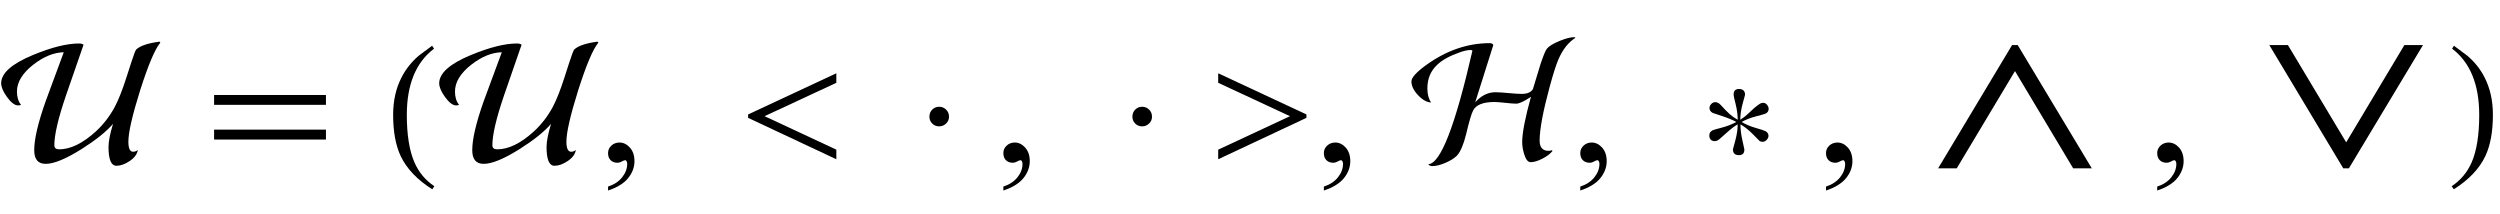
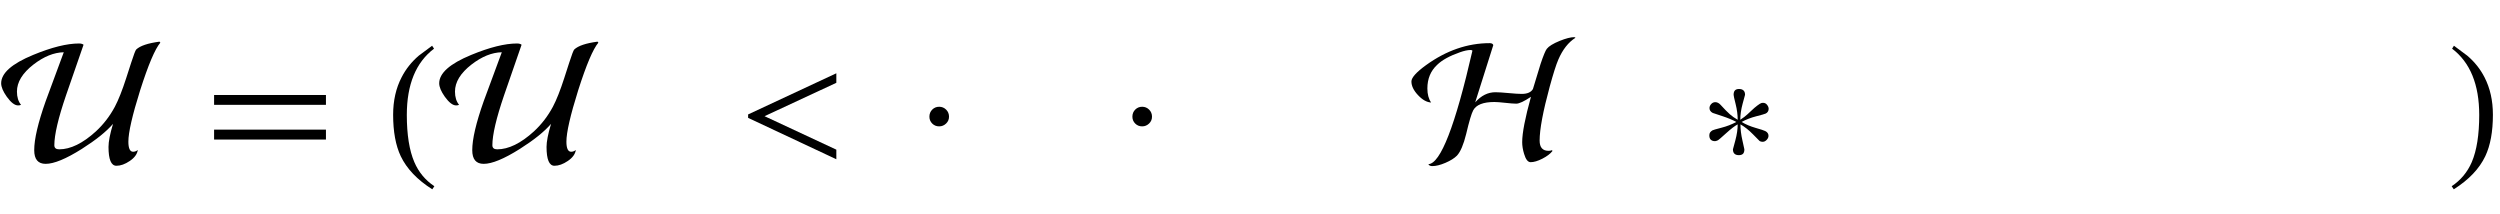
<svg xmlns="http://www.w3.org/2000/svg" xmlns:xlink="http://www.w3.org/1999/xlink" viewBox="0 0 234 20" version="1.1">
  <defs>
    <g>
      <symbol overflow="visible" id="glyph0-0">
        <path style="stroke:none;" d="M 1 0 L 1 -12.797 L 7 -12.797 L 7 0 Z M 2 -1 L 6 -1 L 6 -11.797 L 2 -11.797 Z M 2 -1 " />
      </symbol>
      <symbol overflow="visible" id="glyph0-1">
        <path style="stroke:none;" d="M 15.008 -11.008 C 14.508 -10.418 13.879 -8.934 13.117 -6.547 C 12.383 -4.207 12.016 -2.605 12.016 -1.742 C 12.016 -1.113 12.164 -0.797 12.461 -0.797 C 12.613 -0.797 12.758 -0.852 12.898 -0.961 C 12.84 -0.574 12.59 -0.234 12.148 0.066 C 11.707 0.367 11.289 0.516 10.898 0.516 C 10.402 0.516 10.156 -0.074 10.156 -1.25 C 10.156 -1.75 10.297 -2.469 10.578 -3.406 C 9.957 -2.684 8.98 -1.898 7.648 -1.055 C 6.176 -0.129 5.051 0.336 4.273 0.336 C 3.559 0.336 3.203 -0.09 3.203 -0.945 C 3.203 -1.977 3.559 -3.504 4.273 -5.523 C 4.645 -6.535 5.207 -8.062 5.969 -10.109 C 5.043 -10.09 4.098 -9.707 3.133 -8.961 C 2.102 -8.16 1.586 -7.316 1.586 -6.43 C 1.586 -5.91 1.715 -5.496 1.969 -5.188 C 1.895 -5.152 1.805 -5.133 1.695 -5.133 C 1.379 -5.133 1.027 -5.402 0.641 -5.938 C 0.285 -6.438 0.109 -6.859 0.109 -7.203 C 0.109 -8.152 1.105 -9.035 3.102 -9.859 C 4.832 -10.574 6.262 -10.93 7.391 -10.93 C 7.582 -10.93 7.727 -10.891 7.82 -10.812 L 6.18 -6.078 C 5.449 -3.938 5.086 -2.379 5.086 -1.406 C 5.086 -1.152 5.238 -1.023 5.539 -1.023 C 6.602 -1.023 7.746 -1.582 8.977 -2.703 C 9.691 -3.363 10.281 -4.133 10.75 -5.008 C 11.094 -5.66 11.449 -6.559 11.82 -7.711 C 11.918 -8.023 12.07 -8.492 12.273 -9.117 C 12.52 -9.879 12.676 -10.293 12.75 -10.367 C 13.113 -10.711 13.84 -10.957 14.93 -11.102 Z M 15.008 -11.008 " />
      </symbol>
      <symbol overflow="visible" id="glyph0-2">
        <path style="stroke:none;" d="M 11.508 -5.188 L 1.039 -5.188 L 1.039 -6.109 L 11.508 -6.109 Z M 11.508 -1.938 L 1.039 -1.938 L 1.039 -2.867 L 11.508 -2.867 Z M 11.508 -1.938 " />
      </symbol>
      <symbol overflow="visible" id="glyph0-3">
        <path style="stroke:none;" d="M 4.656 2.43 L 4.461 2.719 C 3.055 1.828 2.07 0.793 1.508 -0.383 C 1.035 -1.383 0.797 -2.676 0.797 -4.258 C 0.797 -5.582 1.062 -6.754 1.594 -7.773 C 1.984 -8.535 2.52 -9.207 3.195 -9.789 C 3.613 -10.102 4.027 -10.41 4.445 -10.719 L 4.625 -10.445 C 2.926 -9.16 2.078 -7.09 2.078 -4.242 C 2.078 -2.395 2.312 -0.922 2.781 0.172 C 3.184 1.113 3.809 1.867 4.656 2.43 Z M 4.656 2.43 " />
      </symbol>
      <symbol overflow="visible" id="glyph0-4">
        <path style="stroke:none;" d="M 9.281 -0.094 L 1.023 -3.969 L 1.023 -4.289 L 9.281 -8.141 L 9.281 -7.25 L 2.562 -4.125 L 9.281 -0.992 Z M 9.281 -0.094 " />
      </symbol>
      <symbol overflow="visible" id="glyph0-5">
        <path style="stroke:none;" d="M 2.828 -4.078 C 2.828 -3.828 2.738 -3.613 2.555 -3.438 C 2.371 -3.262 2.156 -3.172 1.906 -3.172 C 1.652 -3.172 1.434 -3.258 1.258 -3.434 C 1.082 -3.609 0.992 -3.824 0.992 -4.078 C 0.992 -4.344 1.082 -4.566 1.258 -4.742 C 1.434 -4.918 1.652 -5.008 1.906 -5.008 C 2.16 -5.008 2.379 -4.918 2.559 -4.738 C 2.738 -4.559 2.828 -4.34 2.828 -4.078 Z M 2.828 -4.078 " />
      </symbol>
      <symbol overflow="visible" id="glyph0-6">
-         <path style="stroke:none;" d="M 1.023 -0.992 L 7.742 -4.125 L 1.023 -7.25 L 1.023 -8.141 L 9.281 -4.289 L 9.281 -3.969 L 1.023 -0.094 Z M 1.023 -0.992 " />
-       </symbol>
+         </symbol>
      <symbol overflow="visible" id="glyph0-7">
        <path style="stroke:none;" d="M 15.469 -11.469 C 14.797 -11.043 14.262 -10.359 13.859 -9.422 C 13.656 -8.953 13.387 -8.113 13.055 -6.898 C 12.426 -4.582 12.109 -2.895 12.109 -1.844 C 12.109 -1.203 12.387 -0.883 12.945 -0.883 C 13.07 -0.883 13.176 -0.902 13.266 -0.945 L 13.312 -0.867 C 13.109 -0.605 12.793 -0.367 12.367 -0.148 C 11.941 0.07 11.574 0.18 11.266 0.18 C 11.012 0.18 10.809 -0.078 10.656 -0.594 C 10.535 -0.988 10.477 -1.355 10.477 -1.695 C 10.477 -2.551 10.75 -3.965 11.297 -5.938 C 10.656 -5.512 10.199 -5.297 9.922 -5.297 C 9.699 -5.297 9.355 -5.324 8.898 -5.375 C 8.441 -5.426 8.098 -5.453 7.875 -5.453 C 6.828 -5.453 6.168 -5.191 5.891 -4.672 C 5.73 -4.375 5.512 -3.637 5.234 -2.461 C 4.988 -1.461 4.699 -0.785 4.367 -0.43 C 4.121 -0.184 3.762 0.039 3.289 0.242 C 2.816 0.445 2.406 0.547 2.062 0.547 C 1.879 0.547 1.758 0.488 1.695 0.367 C 2.836 0.316 4.211 -3.227 5.82 -10.258 C 5.777 -10.301 5.723 -10.32 5.648 -10.32 C 5.383 -10.32 5.051 -10.25 4.656 -10.109 C 3.688 -9.77 2.973 -9.379 2.516 -8.93 C 1.906 -8.363 1.602 -7.625 1.602 -6.719 C 1.602 -6.176 1.719 -5.738 1.953 -5.406 C 1.547 -5.426 1.137 -5.656 0.727 -6.094 C 0.316 -6.531 0.109 -6.957 0.109 -7.375 C 0.109 -7.73 0.562 -8.238 1.469 -8.898 C 3.371 -10.273 5.359 -10.961 7.438 -10.961 C 7.621 -10.961 7.73 -10.902 7.773 -10.781 C 7.395 -9.598 6.828 -7.812 6.078 -5.422 C 6.637 -6.051 7.266 -6.367 7.969 -6.367 C 8.246 -6.367 8.656 -6.34 9.199 -6.289 C 9.742 -6.238 10.152 -6.211 10.43 -6.211 C 10.957 -6.211 11.309 -6.363 11.484 -6.672 C 11.676 -7.332 11.914 -8.113 12.195 -9.008 C 12.461 -9.801 12.656 -10.273 12.781 -10.43 C 12.973 -10.676 13.375 -10.922 13.984 -11.172 C 14.562 -11.406 15.02 -11.523 15.359 -11.523 Z M 15.469 -11.469 " />
      </symbol>
      <symbol overflow="visible" id="glyph0-8">
        <path style="stroke:none;" d="M 6.547 -4.812 C 6.547 -4.719 6.523 -4.633 6.473 -4.551 C 6.422 -4.469 6.352 -4.41 6.258 -4.367 C 6.164 -4.324 5.875 -4.242 5.387 -4.117 C 4.898 -3.992 4.441 -3.816 4.016 -3.586 C 4.395 -3.355 4.832 -3.172 5.32 -3.031 C 5.809 -2.891 6.113 -2.793 6.227 -2.734 C 6.332 -2.684 6.406 -2.617 6.457 -2.543 C 6.508 -2.469 6.531 -2.383 6.531 -2.289 C 6.531 -2.16 6.477 -2.031 6.363 -1.91 C 6.25 -1.789 6.125 -1.727 5.984 -1.727 C 5.953 -1.727 5.91 -1.73 5.855 -1.742 C 5.801 -1.754 5.746 -1.773 5.695 -1.805 C 5.695 -1.805 5.492 -2.008 5.09 -2.418 C 4.688 -2.828 4.293 -3.141 3.906 -3.359 C 3.906 -2.879 3.969 -2.379 4.09 -1.859 C 4.211 -1.34 4.273 -1.059 4.273 -1.023 C 4.273 -0.832 4.23 -0.691 4.145 -0.605 C 4.059 -0.52 3.93 -0.477 3.758 -0.477 C 3.574 -0.477 3.438 -0.523 3.344 -0.613 C 3.25 -0.703 3.203 -0.84 3.203 -1.023 C 3.203 -1.023 3.277 -1.301 3.426 -1.852 C 3.574 -2.402 3.648 -2.906 3.648 -3.359 C 3.387 -3.223 3.027 -2.949 2.566 -2.531 C 2.105 -2.113 1.852 -1.895 1.805 -1.875 C 1.758 -1.855 1.711 -1.836 1.66 -1.816 C 1.609 -1.797 1.559 -1.789 1.508 -1.789 C 1.355 -1.789 1.234 -1.832 1.137 -1.918 C 1.039 -2.004 0.992 -2.145 0.992 -2.336 C 0.992 -2.441 1.016 -2.527 1.062 -2.598 C 1.109 -2.668 1.184 -2.734 1.281 -2.797 C 1.34 -2.832 1.617 -2.914 2.121 -3.043 C 2.625 -3.172 3.09 -3.352 3.523 -3.586 C 3.168 -3.777 2.727 -3.961 2.195 -4.137 C 1.664 -4.312 1.371 -4.41 1.312 -4.43 C 1.203 -4.488 1.125 -4.555 1.078 -4.633 C 1.031 -4.711 1.008 -4.793 1.008 -4.883 C 1.008 -5.02 1.062 -5.145 1.168 -5.262 C 1.273 -5.379 1.402 -5.438 1.555 -5.438 C 1.637 -5.438 1.723 -5.418 1.805 -5.375 C 1.887 -5.332 1.965 -5.277 2.031 -5.203 C 2.41 -4.785 2.707 -4.488 2.914 -4.305 C 3.121 -4.121 3.367 -3.949 3.648 -3.789 C 3.648 -4.254 3.586 -4.738 3.457 -5.25 C 3.328 -5.762 3.266 -6.051 3.266 -6.125 C 3.266 -6.316 3.309 -6.457 3.395 -6.543 C 3.48 -6.629 3.605 -6.672 3.773 -6.672 C 3.957 -6.672 4.094 -6.625 4.191 -6.535 C 4.289 -6.445 4.336 -6.309 4.336 -6.125 C 4.336 -6.125 4.262 -5.852 4.113 -5.305 C 3.965 -4.758 3.891 -4.254 3.891 -3.789 C 3.984 -3.848 4.113 -3.938 4.273 -4.059 C 4.434 -4.18 4.664 -4.387 4.961 -4.672 C 5.129 -4.832 5.301 -4.984 5.484 -5.121 C 5.668 -5.258 5.797 -5.34 5.875 -5.359 C 5.895 -5.363 5.922 -5.367 5.953 -5.371 C 5.984 -5.375 6.012 -5.375 6.031 -5.375 C 6.176 -5.375 6.301 -5.312 6.398 -5.188 C 6.496 -5.062 6.547 -4.938 6.547 -4.812 Z M 6.547 -4.812 " />
      </symbol>
      <symbol overflow="visible" id="glyph0-9">
        <path style="stroke:none;" d="M 4.336 -4.258 C 4.336 -2.676 4.098 -1.383 3.625 -0.383 C 3.066 0.793 2.082 1.828 0.672 2.719 L 0.477 2.43 C 1.324 1.867 1.953 1.113 2.359 0.172 C 2.824 -0.922 3.055 -2.395 3.055 -4.242 C 3.055 -7.09 2.207 -9.16 0.516 -10.445 L 0.688 -10.719 C 1.105 -10.41 1.52 -10.102 1.938 -9.789 C 2.621 -9.207 3.156 -8.535 3.547 -7.773 C 4.074 -6.754 4.336 -5.582 4.336 -4.258 Z M 4.336 -4.258 " />
      </symbol>
      <symbol overflow="visible" id="glyph1-0">
        <path style="stroke:none;" d="M 2.359 0 L 2.359 -10.625 L 10.859 -10.625 L 10.859 0 Z M 2.625 -0.266 L 10.594 -0.266 L 10.594 -10.359 L 2.625 -10.359 Z M 2.625 -0.266 " />
      </symbol>
      <symbol overflow="visible" id="glyph1-1">
-         <path style="stroke:none;" d="M 0.914 2.832 L 0.914 2.465 C 1.484 2.277 1.926 1.984 2.238 1.59 C 2.551 1.195 2.707 0.773 2.707 0.332 C 2.707 0.227 2.68 0.137 2.633 0.066 C 2.594 0.016 2.555 -0.008 2.516 -0.008 C 2.453 -0.008 2.32 0.047 2.117 0.156 C 2.016 0.207 1.91 0.234 1.801 0.234 C 1.531 0.234 1.312 0.152 1.152 -0.008 C 0.992 -0.168 0.914 -0.391 0.914 -0.672 C 0.914 -0.945 1.016 -1.176 1.223 -1.371 C 1.43 -1.562 1.684 -1.66 1.984 -1.66 C 2.348 -1.66 2.676 -1.5 2.961 -1.184 C 3.246 -0.863 3.387 -0.441 3.387 0.082 C 3.387 0.652 3.188 1.184 2.793 1.672 C 2.398 2.164 1.77 2.547 0.914 2.832 Z M 0.914 2.832 " />
-       </symbol>
+         </symbol>
      <symbol overflow="visible" id="glyph2-0">
        <path style="stroke:none;" d="M 1.812 0 L 1.812 -23.195 L 12.688 -23.195 L 12.688 0 Z M 3.625 -1.812 L 10.875 -1.812 L 10.875 -21.383 L 3.625 -21.383 Z M 3.625 -1.812 " />
      </symbol>
      <symbol overflow="visible" id="glyph2-1">
-         <path style="stroke:none;" d="M 16.793 -1.797 L 15.051 -1.797 L 9.602 -10.902 L 4.148 -1.797 L 2.406 -1.797 L 9.332 -13.34 L 9.855 -13.34 Z M 16.793 -1.797 " />
-       </symbol>
+         </symbol>
      <symbol overflow="visible" id="glyph2-2">
-         <path style="stroke:none;" d="M 9.855 -1.797 L 9.332 -1.797 L 2.406 -13.34 L 4.148 -13.34 L 9.602 -4.234 L 15.051 -13.34 L 16.793 -13.34 Z M 9.855 -1.797 " />
-       </symbol>
+         </symbol>
    </g>
  </defs>
  <g id="surface460903">
    <g style="fill:rgb(0%,0%,0%);fill-opacity:1;">
      <use xlink:href="#glyph0-1" x="0" y="15" />
    </g>
    <g style="fill:rgb(0%,0%,0%);fill-opacity:1;">
      <use xlink:href="#glyph0-2" x="19" y="15" />
    </g>
    <g style="fill:rgb(0%,0%,0%);fill-opacity:1;">
      <use xlink:href="#glyph0-3" x="36" y="15" />
    </g>
    <g style="fill:rgb(0%,0%,0%);fill-opacity:1;">
      <use xlink:href="#glyph0-1" x="41" y="15" />
    </g>
    <g style="fill:rgb(0%,0%,0%);fill-opacity:1;">
      <use xlink:href="#glyph1-1" x="56" y="15" />
    </g>
    <g style="fill:rgb(0%,0%,0%);fill-opacity:1;">
      <use xlink:href="#glyph0-4" x="69" y="15" />
    </g>
    <g style="fill:rgb(0%,0%,0%);fill-opacity:1;">
      <use xlink:href="#glyph0-5" x="86" y="15" />
    </g>
    <g style="fill:rgb(0%,0%,0%);fill-opacity:1;">
      <use xlink:href="#glyph1-1" x="93" y="15" />
    </g>
    <g style="fill:rgb(0%,0%,0%);fill-opacity:1;">
      <use xlink:href="#glyph0-5" x="105" y="15" />
    </g>
    <g style="fill:rgb(0%,0%,0%);fill-opacity:1;">
      <use xlink:href="#glyph0-6" x="113" y="15" />
    </g>
    <g style="fill:rgb(0%,0%,0%);fill-opacity:1;">
      <use xlink:href="#glyph1-1" x="123" y="15" />
    </g>
    <g style="fill:rgb(0%,0%,0%);fill-opacity:1;">
      <use xlink:href="#glyph0-7" x="132" y="15" />
    </g>
    <g style="fill:rgb(0%,0%,0%);fill-opacity:1;">
      <use xlink:href="#glyph1-1" x="147" y="15" />
    </g>
    <g style="fill:rgb(0%,0%,0%);fill-opacity:1;">
      <use xlink:href="#glyph0-8" x="159" y="15" />
    </g>
    <g style="fill:rgb(0%,0%,0%);fill-opacity:1;">
      <use xlink:href="#glyph1-1" x="170" y="15" />
    </g>
    <g style="fill:rgb(0%,0%,0%);fill-opacity:1;">
      <use xlink:href="#glyph2-1" x="179" y="17.556" />
    </g>
    <g style="fill:rgb(0%,0%,0%);fill-opacity:1;">
      <use xlink:href="#glyph1-1" x="201" y="15" />
    </g>
    <g style="fill:rgb(0%,0%,0%);fill-opacity:1;">
      <use xlink:href="#glyph2-2" x="210" y="17.556" />
    </g>
    <g style="fill:rgb(0%,0%,0%);fill-opacity:1;">
      <use xlink:href="#glyph0-9" x="229" y="15" />
    </g>
  </g>
</svg>